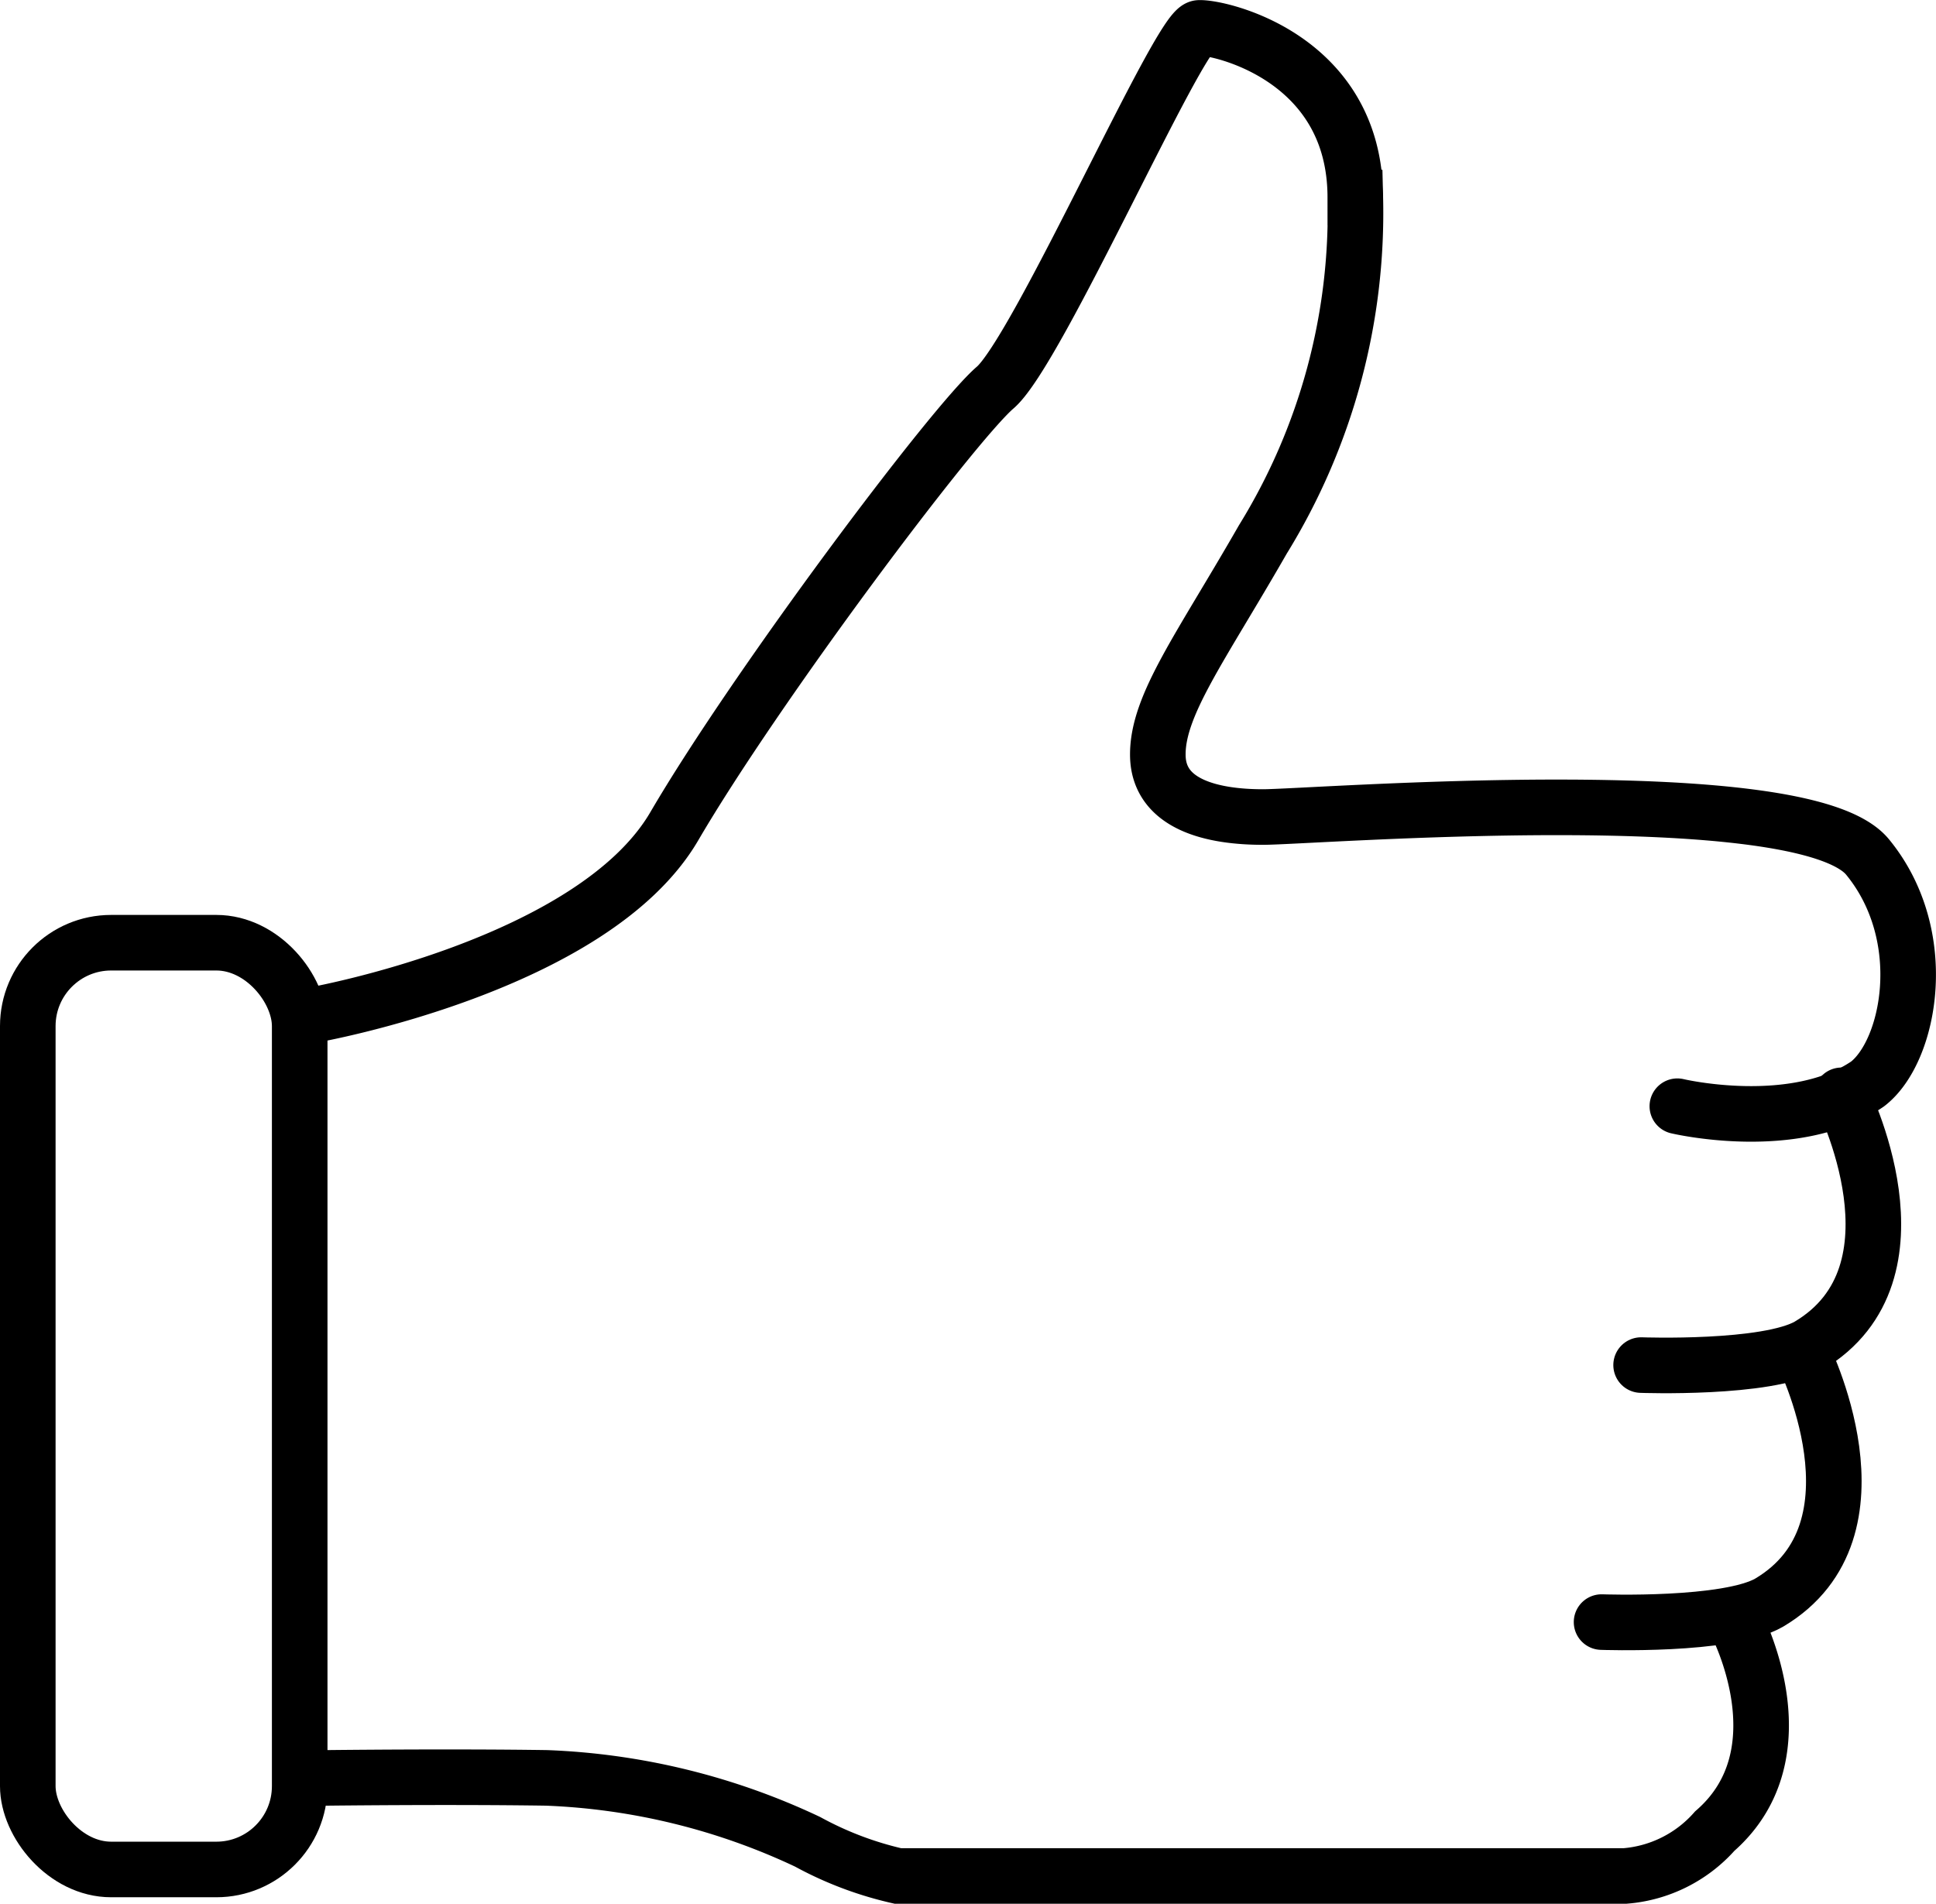
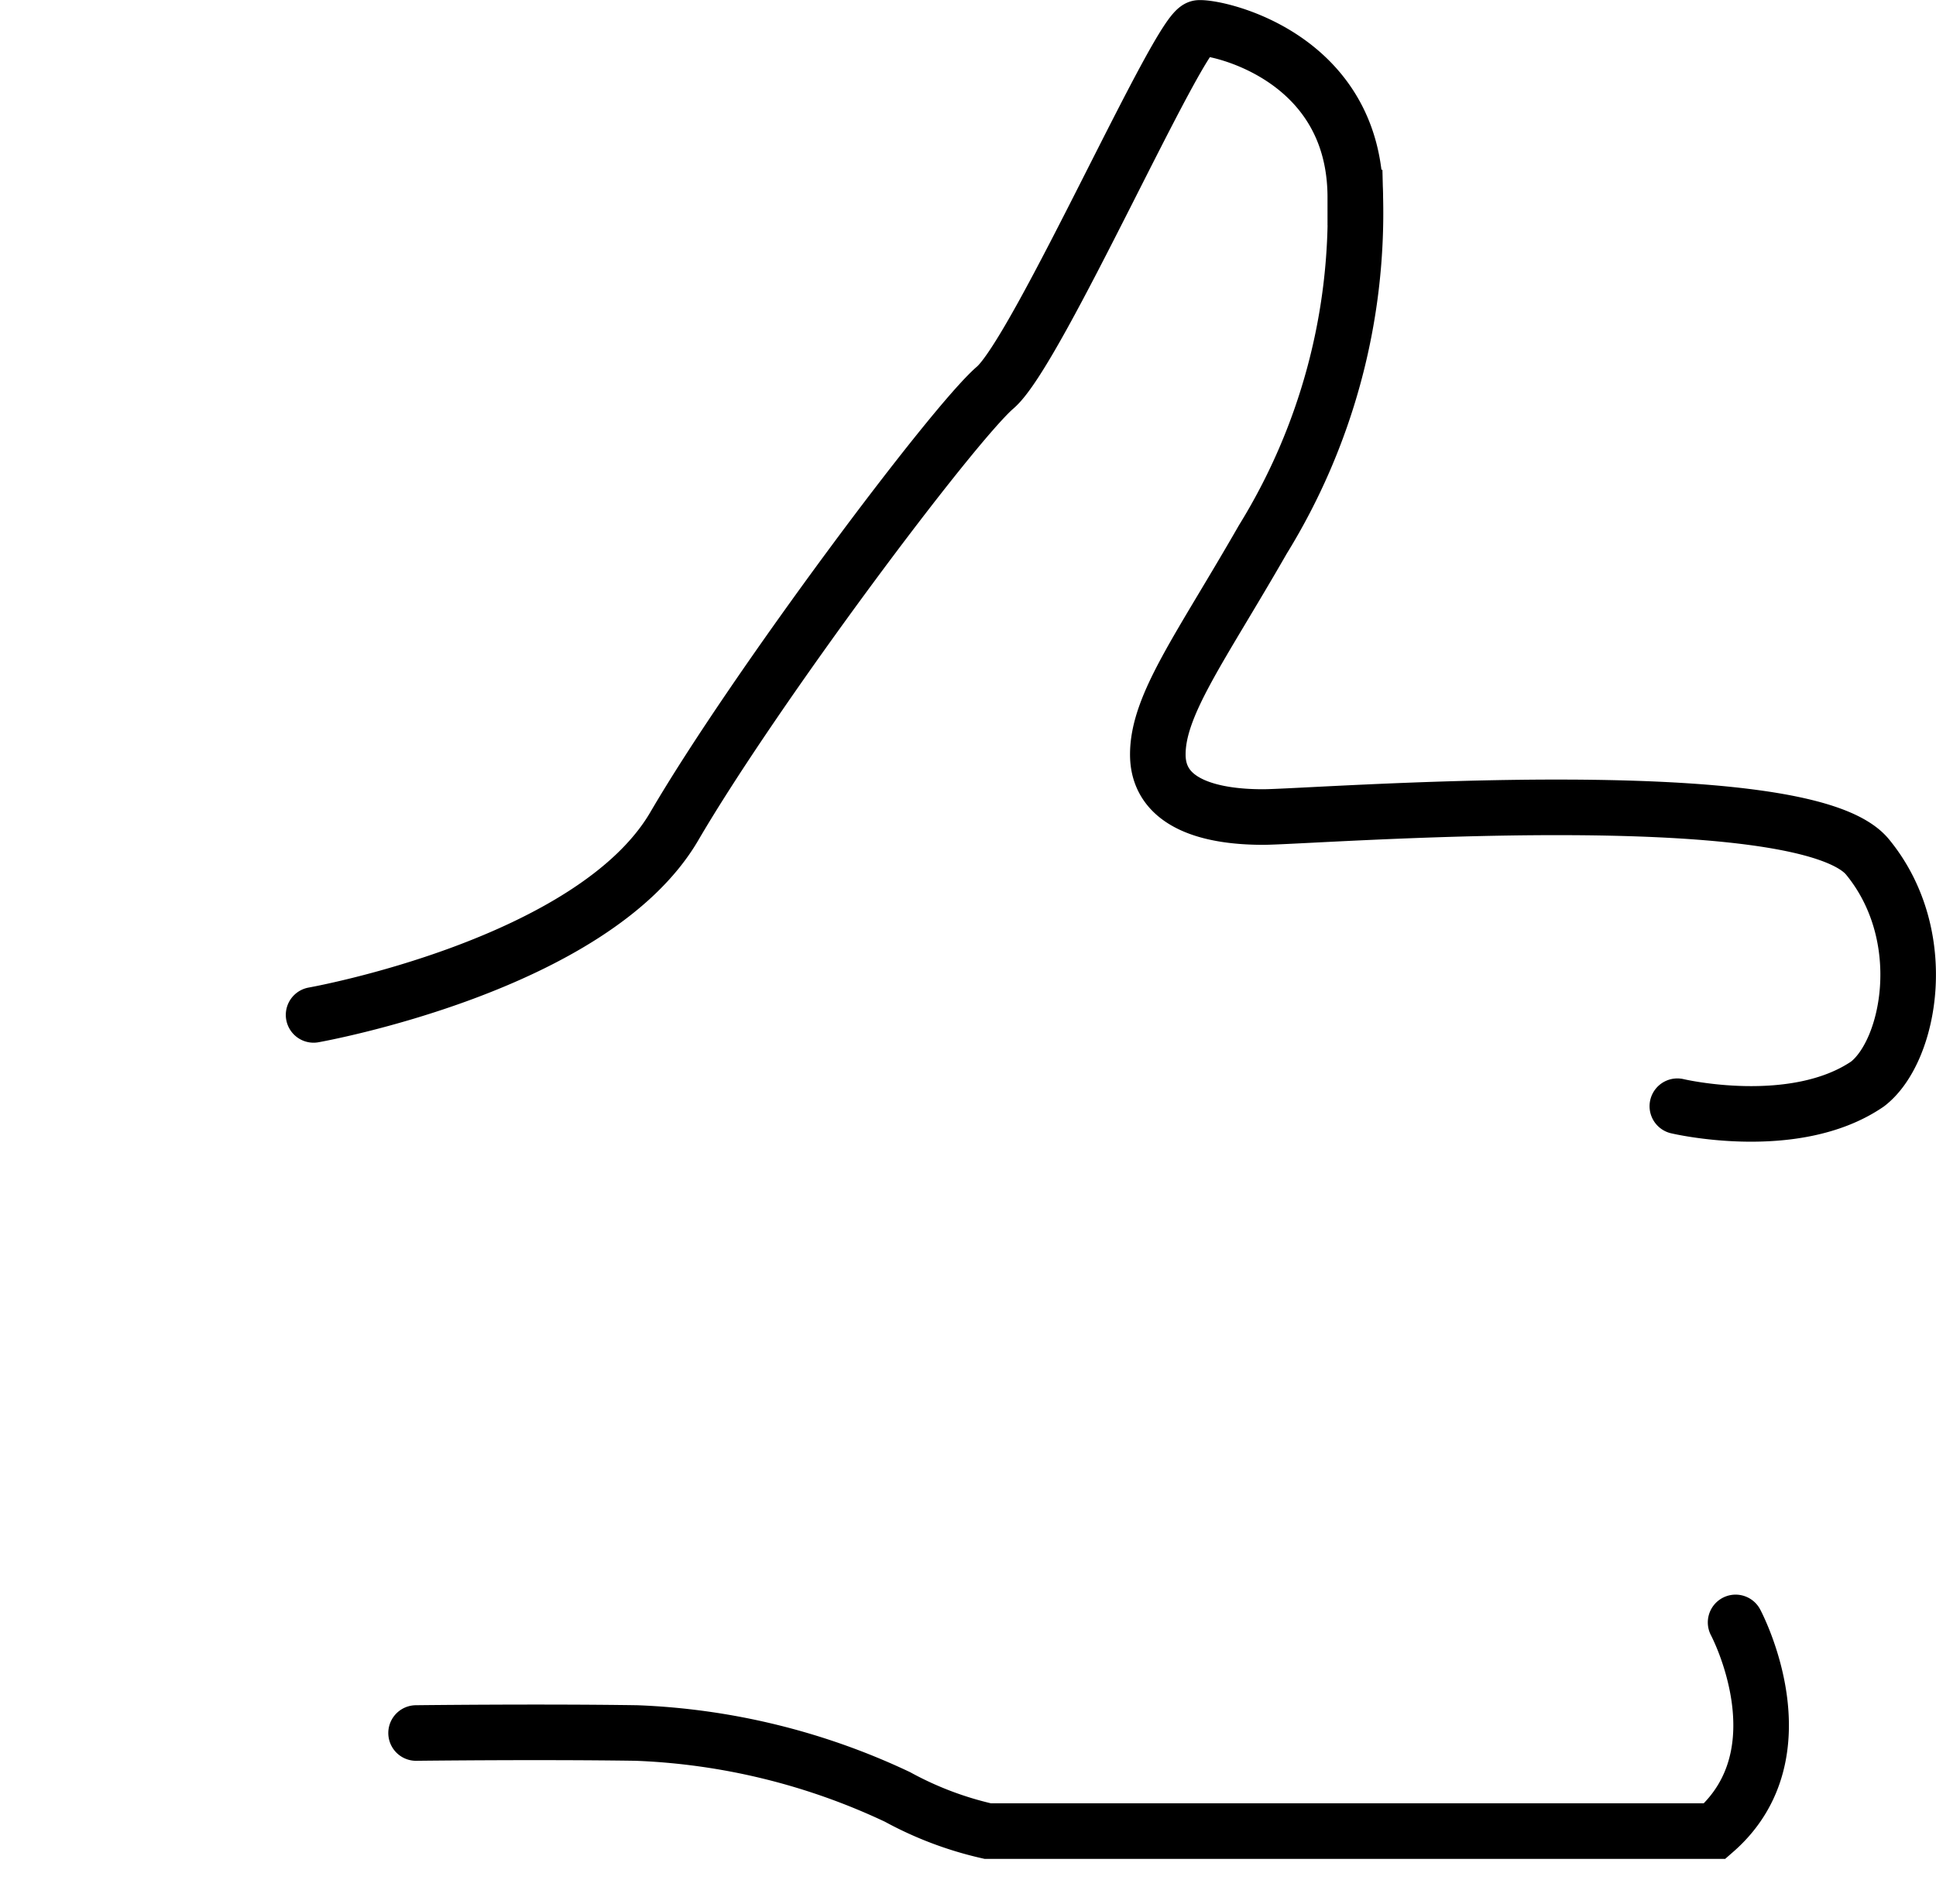
<svg xmlns="http://www.w3.org/2000/svg" width="69.663" height="68.517" viewBox="0 0 69.663 68.517">
  <g id="グループ_6279" data-name="グループ 6279" transform="translate(0 1.003)">
    <g id="長方形_847" data-name="長方形 847" transform="translate(0 31.923)" fill="none" stroke="#000" stroke-linecap="round" stroke-width="2">
      <rect width="11.784" height="35.352" rx="4" stroke="none" />
-       <rect x="1" y="1" width="9.784" height="33.352" rx="3" fill="none" />
    </g>
    <path id="パス_23535" data-name="パス 23535" d="M1168.859,2160.866s10.049-1.774,12.98-6.79,10.011-14.465,11.548-15.788,6.631-12.908,7.338-12.942,5.618,1.048,5.618,6.106a22.379,22.379,0,0,1-3.325,12.3c-2.246,3.916-3.8,5.972-3.781,7.771s2.013,2.222,3.781,2.222,19.423-1.407,21.757,1.438,1.521,7,0,8.169c-2.635,1.8-6.844.8-6.844.8" transform="translate(-1157.575 -2125.345)" fill="none" stroke="#000" stroke-linecap="round" stroke-width="2" />
-     <path id="パス_23536" data-name="パス 23536" d="M1243.208,2179.436s3.244,6.381-1.179,9.008c-1.5.866-6.031.7-6.031.7" transform="translate(-1176.946 -2141.021)" fill="none" stroke="#000" stroke-linecap="round" stroke-width="2" />
-     <path id="パス_23537" data-name="パス 23537" d="M1243.208,2179.436s3.244,6.381-1.179,9.008c-1.5.866-6.031.7-6.031.7" transform="translate(-1178.369 -2131.772)" fill="none" stroke="#000" stroke-linecap="round" stroke-width="2" />
-     <path id="パス_23538" data-name="パス 23538" d="M1220.212,2206.1s2.5,4.679-.75,7.51a4.817,4.817,0,0,1-3.233,1.615h-26.16a12.55,12.55,0,0,1-3.249-1.23,24.128,24.128,0,0,0-9.388-2.3c-3.507-.053-7.933,0-7.933,0" transform="translate(-1157.76 -2148.716)" fill="none" stroke="#000" stroke-linecap="round" stroke-width="2" />
+     <path id="パス_23538" data-name="パス 23538" d="M1220.212,2206.1s2.5,4.679-.75,7.51h-26.16a12.55,12.55,0,0,1-3.249-1.23,24.128,24.128,0,0,0-9.388-2.3c-3.507-.053-7.933,0-7.933,0" transform="translate(-1157.76 -2148.716)" fill="none" stroke="#000" stroke-linecap="round" stroke-width="2" />
  </g>
</svg>